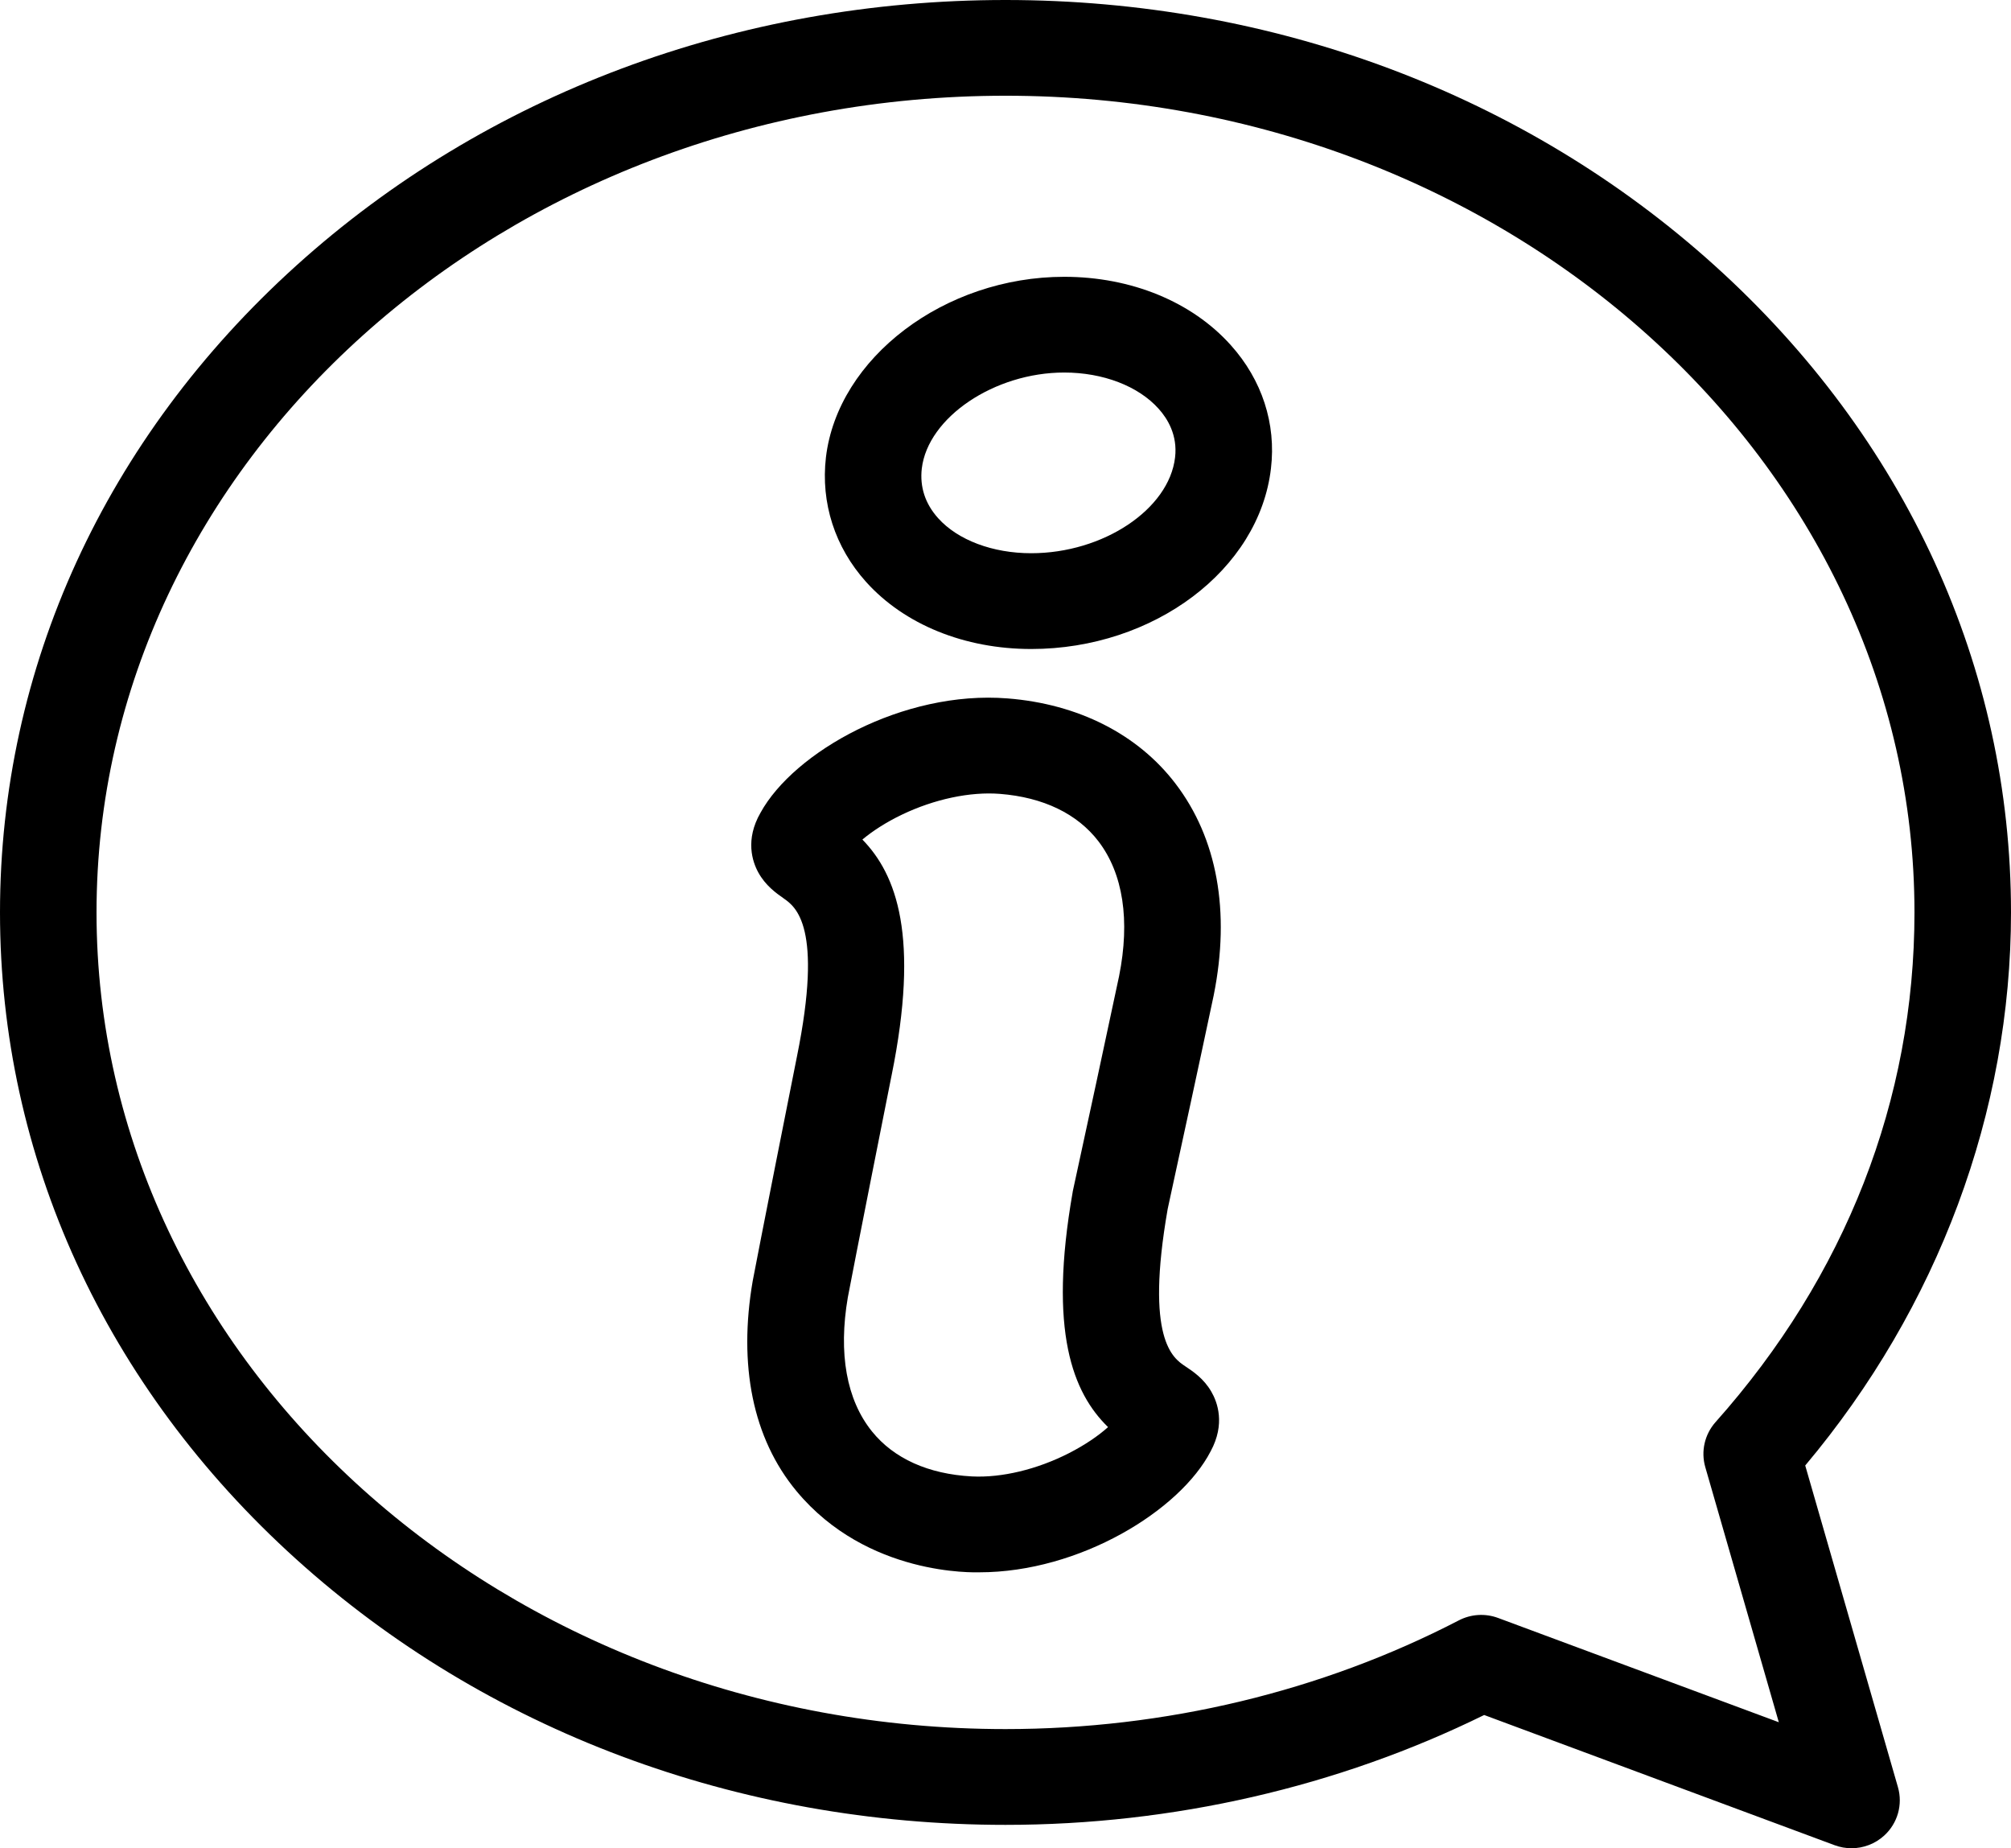
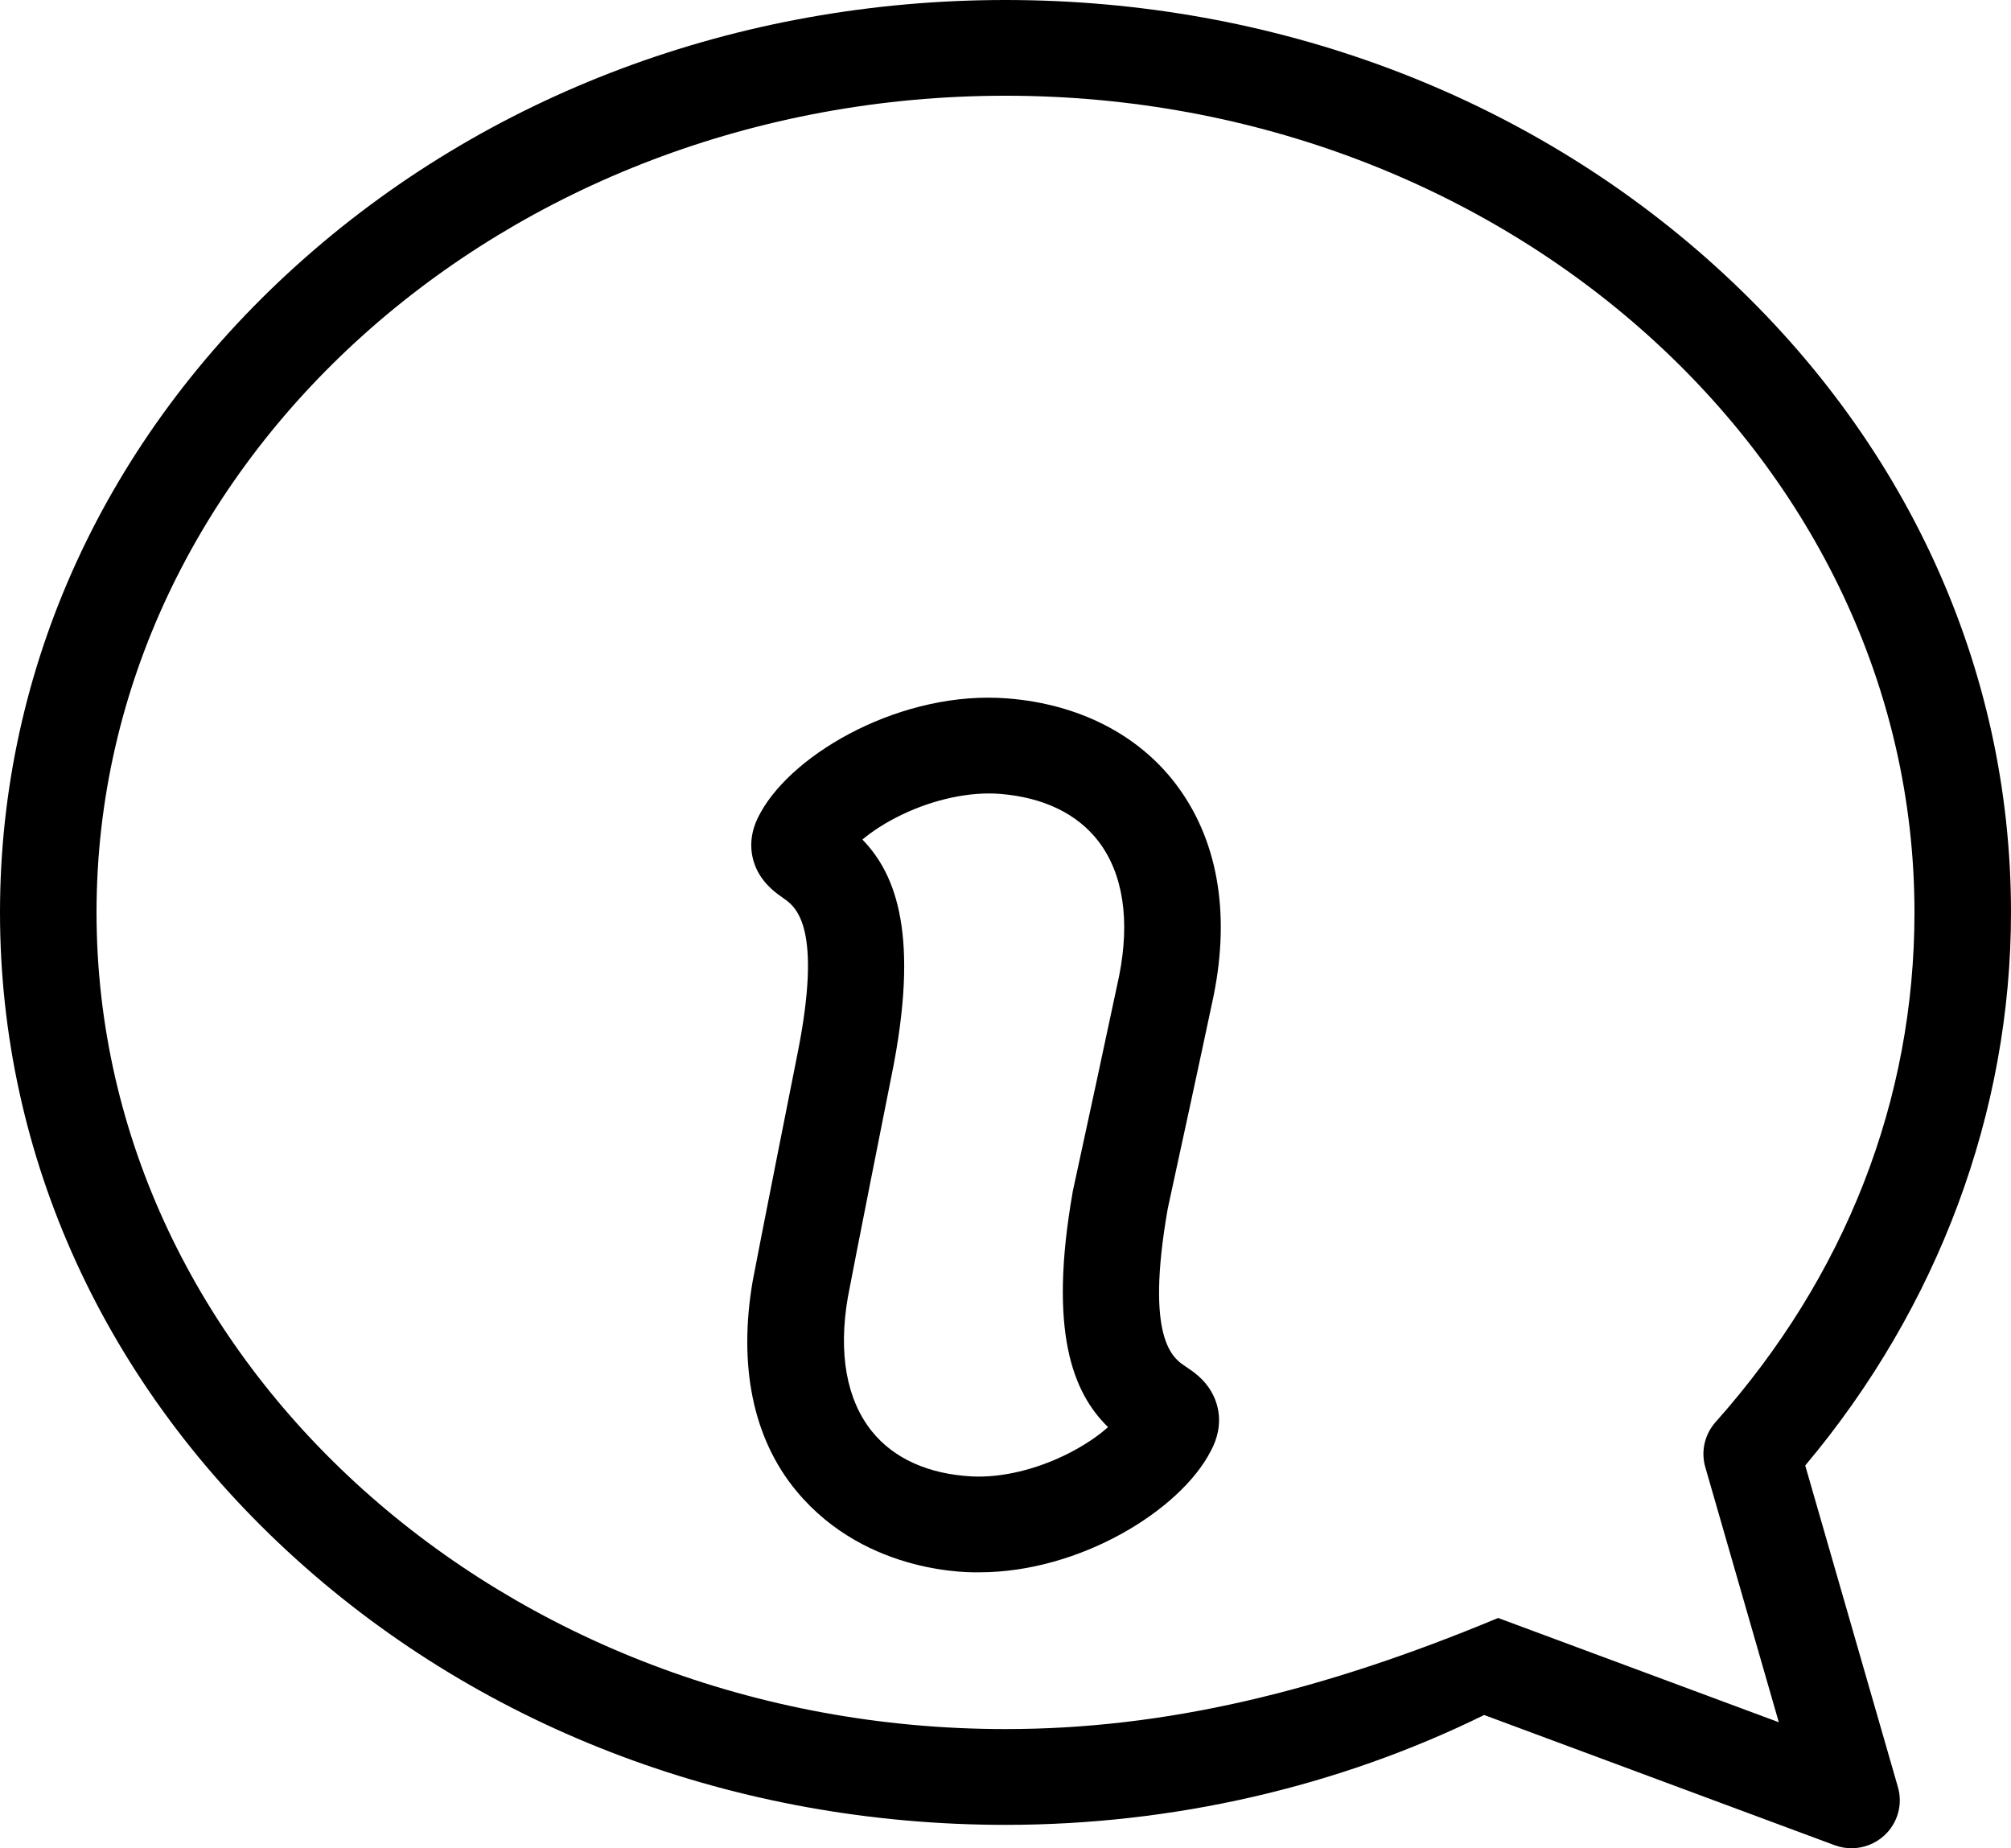
<svg xmlns="http://www.w3.org/2000/svg" width="37" height="34" viewBox="0 0 37 34" fill="none">
-   <path d="M22.645 6.349C21.929 5.55 20.811 5.092 19.58 5.092C17.38 5.092 15.414 6.581 15.196 8.414C15.099 9.253 15.361 10.066 15.935 10.705C16.64 11.489 17.747 11.939 18.973 11.939C21.23 11.939 23.168 10.479 23.384 8.618C23.482 7.795 23.22 6.989 22.645 6.349ZM21.62 8.414C21.509 9.37 20.297 10.177 18.973 10.177C18.264 10.177 17.623 9.936 17.261 9.533C17.022 9.267 16.921 8.958 16.96 8.618C17.072 7.678 18.296 6.853 19.58 6.853C20.294 6.853 20.944 7.102 21.318 7.52C21.483 7.703 21.668 8.007 21.62 8.414Z" fill="black" />
  <path d="M21.806 25.133C21.584 24.985 21.065 24.64 21.484 22.24C21.495 22.188 21.537 21.994 21.602 21.694C21.751 21.009 22.029 19.734 22.33 18.313C22.331 18.309 22.331 18.306 22.332 18.303C22.639 16.767 22.396 15.422 21.628 14.416C20.935 13.507 19.838 12.95 18.538 12.848C16.617 12.695 14.607 13.832 13.992 14.952C13.707 15.448 13.843 15.851 13.951 16.048C14.084 16.291 14.278 16.428 14.419 16.527C14.638 16.681 15.149 17.041 14.663 19.435C14.618 19.654 13.941 23.069 13.851 23.554C13.851 23.557 13.85 23.561 13.849 23.564C13.583 25.108 13.846 26.457 14.655 27.431C15.958 29 17.94 28.924 18.018 28.924C19.866 28.924 21.713 27.786 22.275 26.697C22.547 26.194 22.4 25.795 22.287 25.601C22.148 25.36 21.95 25.229 21.806 25.133ZM20.59 17.956C20.29 19.37 20.014 20.64 19.866 21.323C19.765 21.787 19.745 21.881 19.737 21.919C19.737 21.922 19.736 21.926 19.736 21.929C19.285 24.499 19.741 25.624 20.387 26.253C20.211 26.41 19.969 26.578 19.67 26.731C19.081 27.032 18.429 27.188 17.88 27.16C17.08 27.117 16.445 26.831 16.043 26.332C15.575 25.751 15.422 24.898 15.599 23.866C15.696 23.345 16.374 19.929 16.402 19.793C16.403 19.79 16.404 19.787 16.404 19.784C16.923 17.227 16.496 16.09 15.867 15.444C16.048 15.293 16.294 15.13 16.597 14.985C17.193 14.7 17.85 14.561 18.397 14.604C19.196 14.667 19.823 14.97 20.212 15.479C20.664 16.072 20.795 16.928 20.59 17.956Z" fill="black" />
-   <path d="M33.214 26.959C35.659 24.05 37 20.455 37 16.785C37 12.286 35.065 8.061 31.551 4.888C28.061 1.736 23.426 3.28079e-09 18.5 3.28079e-09C13.574 3.28079e-09 8.939 1.736 5.449 4.888C1.935 8.061 0 12.286 0 16.785C0 21.284 1.935 25.509 5.449 28.682C8.939 31.834 13.574 33.57 18.5 33.57C21.58 33.57 24.616 32.872 27.307 31.549L33.754 33.944C33.856 33.982 33.961 34 34.066 34C34.285 34 34.501 33.919 34.668 33.766C34.914 33.541 35.012 33.197 34.92 32.877L33.214 26.959ZM27.564 29.764C27.328 29.676 27.065 29.692 26.841 29.808C24.316 31.117 21.432 31.808 18.5 31.808C9.278 31.808 1.776 25.069 1.776 16.785C1.776 8.501 9.278 1.761 18.5 1.761C27.721 1.761 35.224 8.501 35.224 16.785C35.224 20.232 33.958 23.474 31.563 26.162C31.363 26.388 31.292 26.699 31.375 26.988L32.728 31.682L27.564 29.764Z" fill="black" />
+   <path d="M33.214 26.959C35.659 24.05 37 20.455 37 16.785C37 12.286 35.065 8.061 31.551 4.888C28.061 1.736 23.426 3.28079e-09 18.5 3.28079e-09C13.574 3.28079e-09 8.939 1.736 5.449 4.888C1.935 8.061 0 12.286 0 16.785C0 21.284 1.935 25.509 5.449 28.682C8.939 31.834 13.574 33.57 18.5 33.57C21.58 33.57 24.616 32.872 27.307 31.549L33.754 33.944C33.856 33.982 33.961 34 34.066 34C34.285 34 34.501 33.919 34.668 33.766C34.914 33.541 35.012 33.197 34.92 32.877L33.214 26.959ZM27.564 29.764C24.316 31.117 21.432 31.808 18.5 31.808C9.278 31.808 1.776 25.069 1.776 16.785C1.776 8.501 9.278 1.761 18.5 1.761C27.721 1.761 35.224 8.501 35.224 16.785C35.224 20.232 33.958 23.474 31.563 26.162C31.363 26.388 31.292 26.699 31.375 26.988L32.728 31.682L27.564 29.764Z" fill="black" />
</svg>